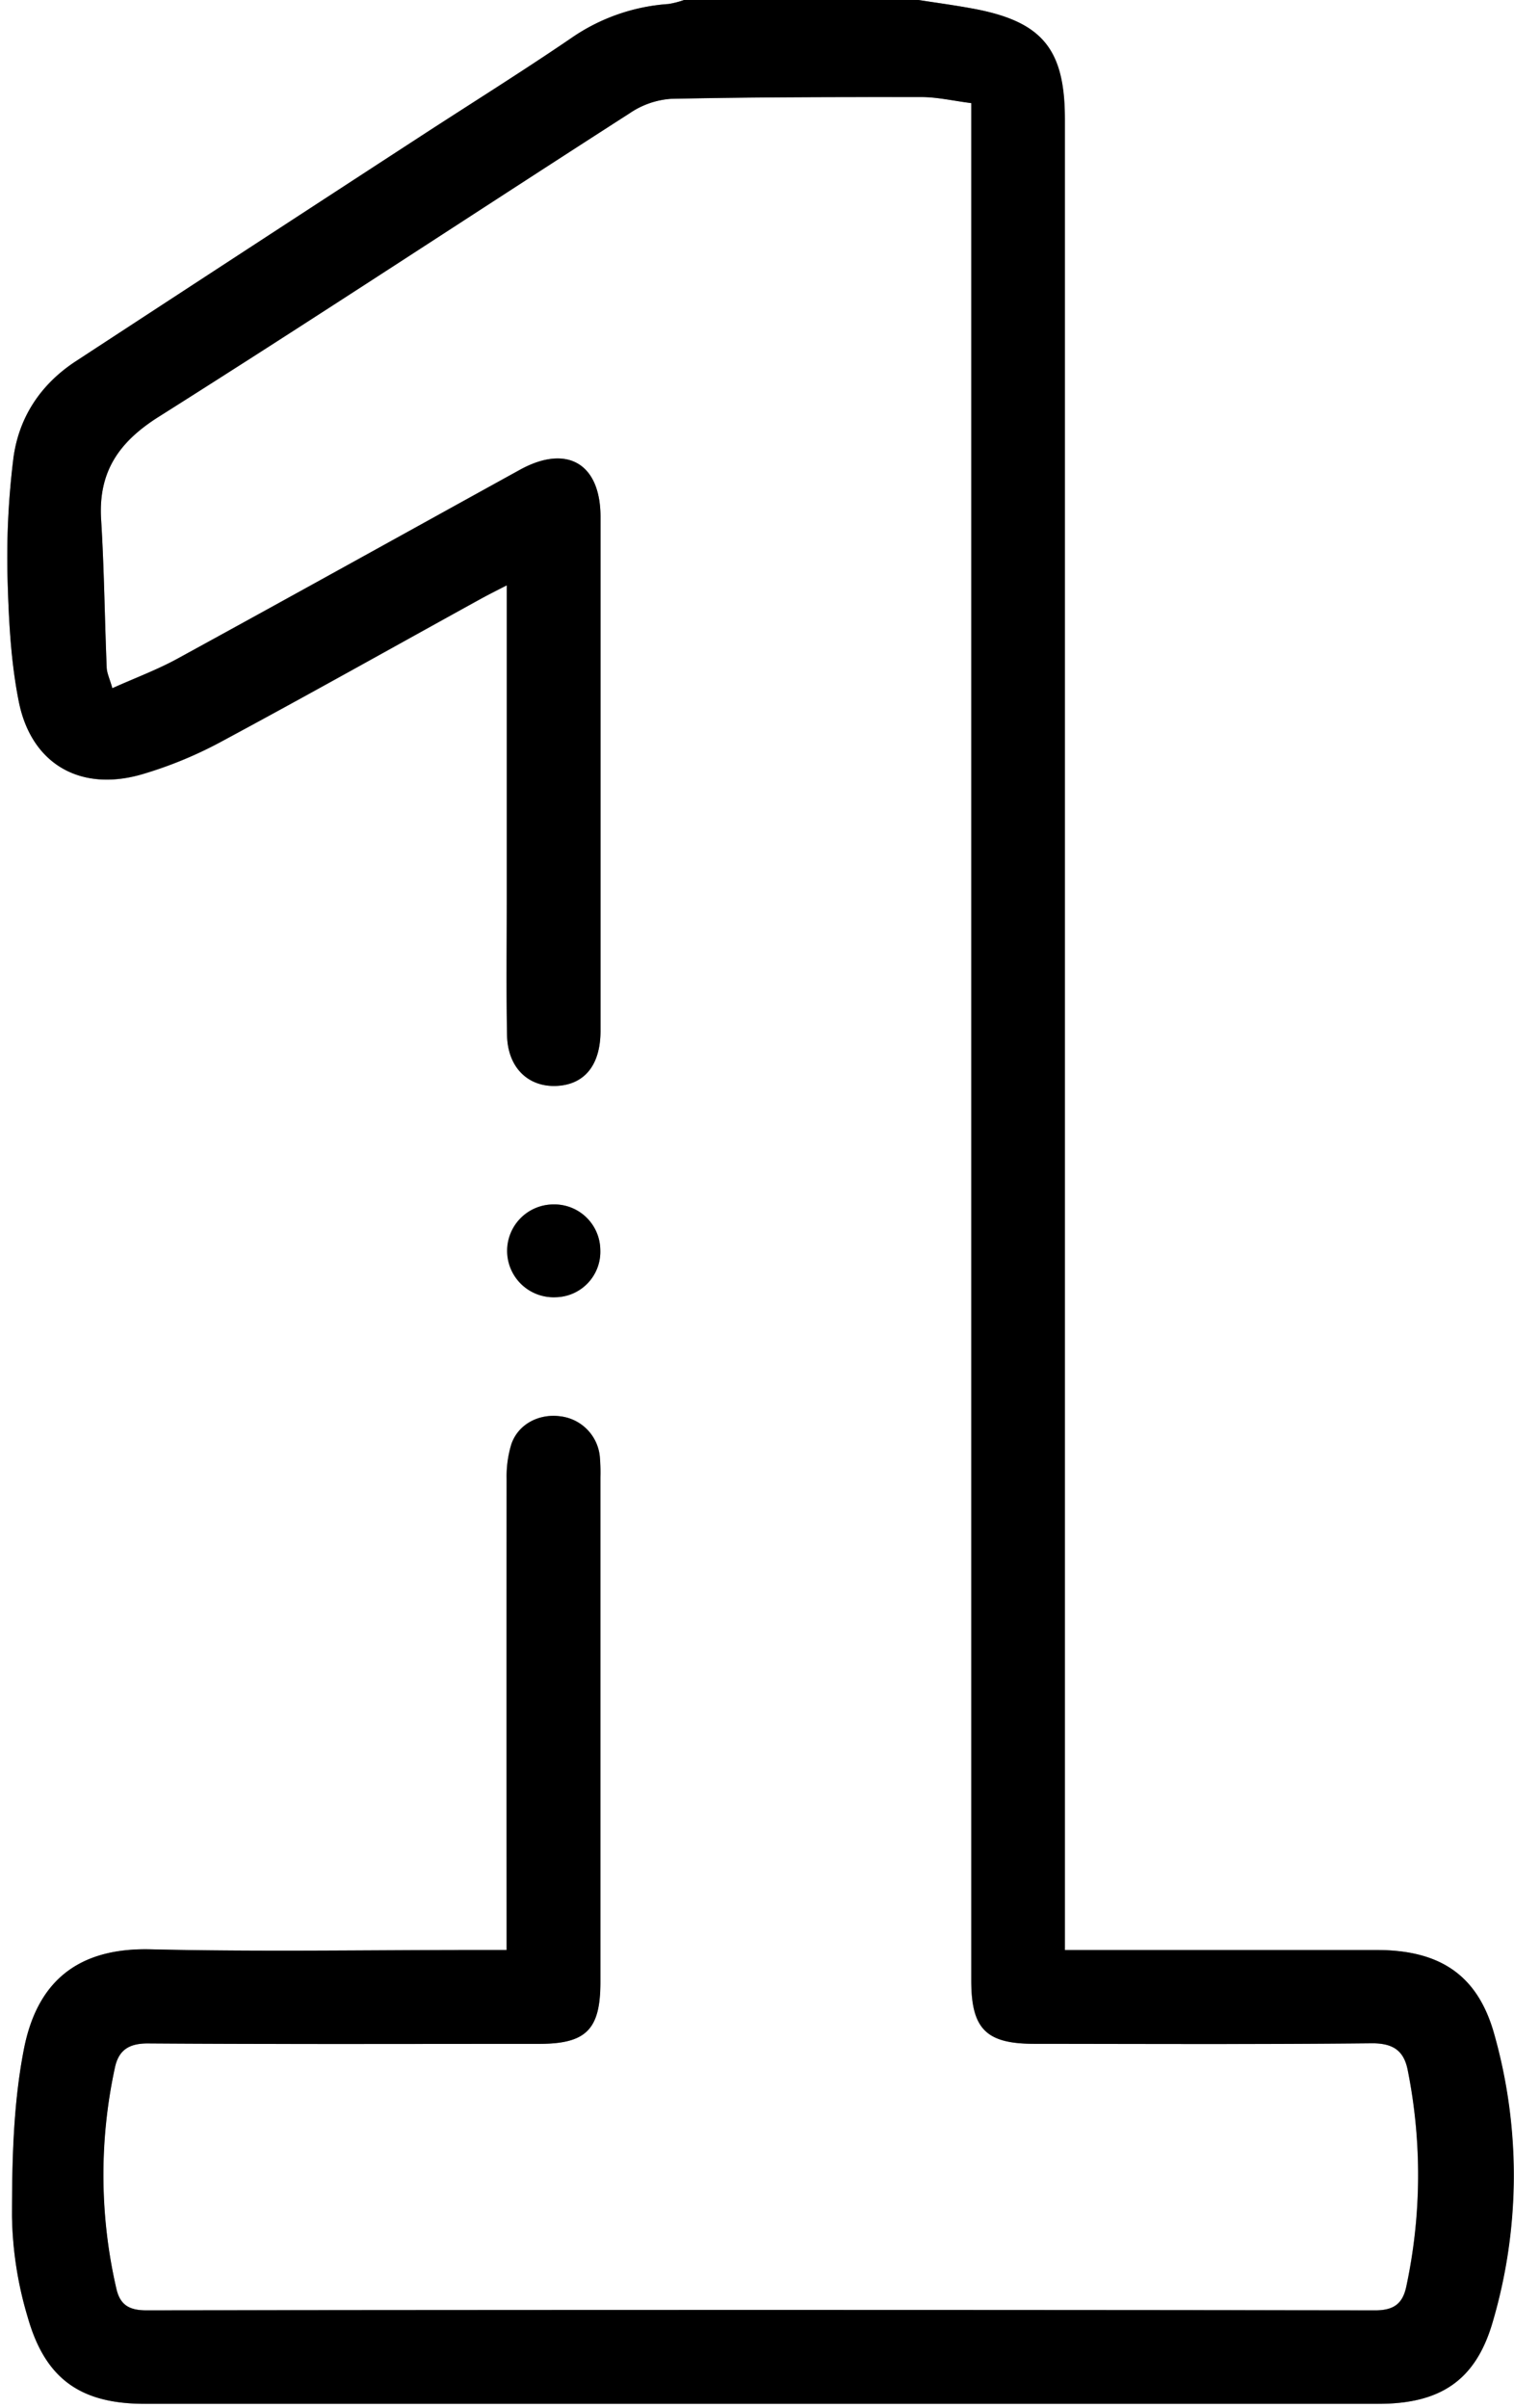
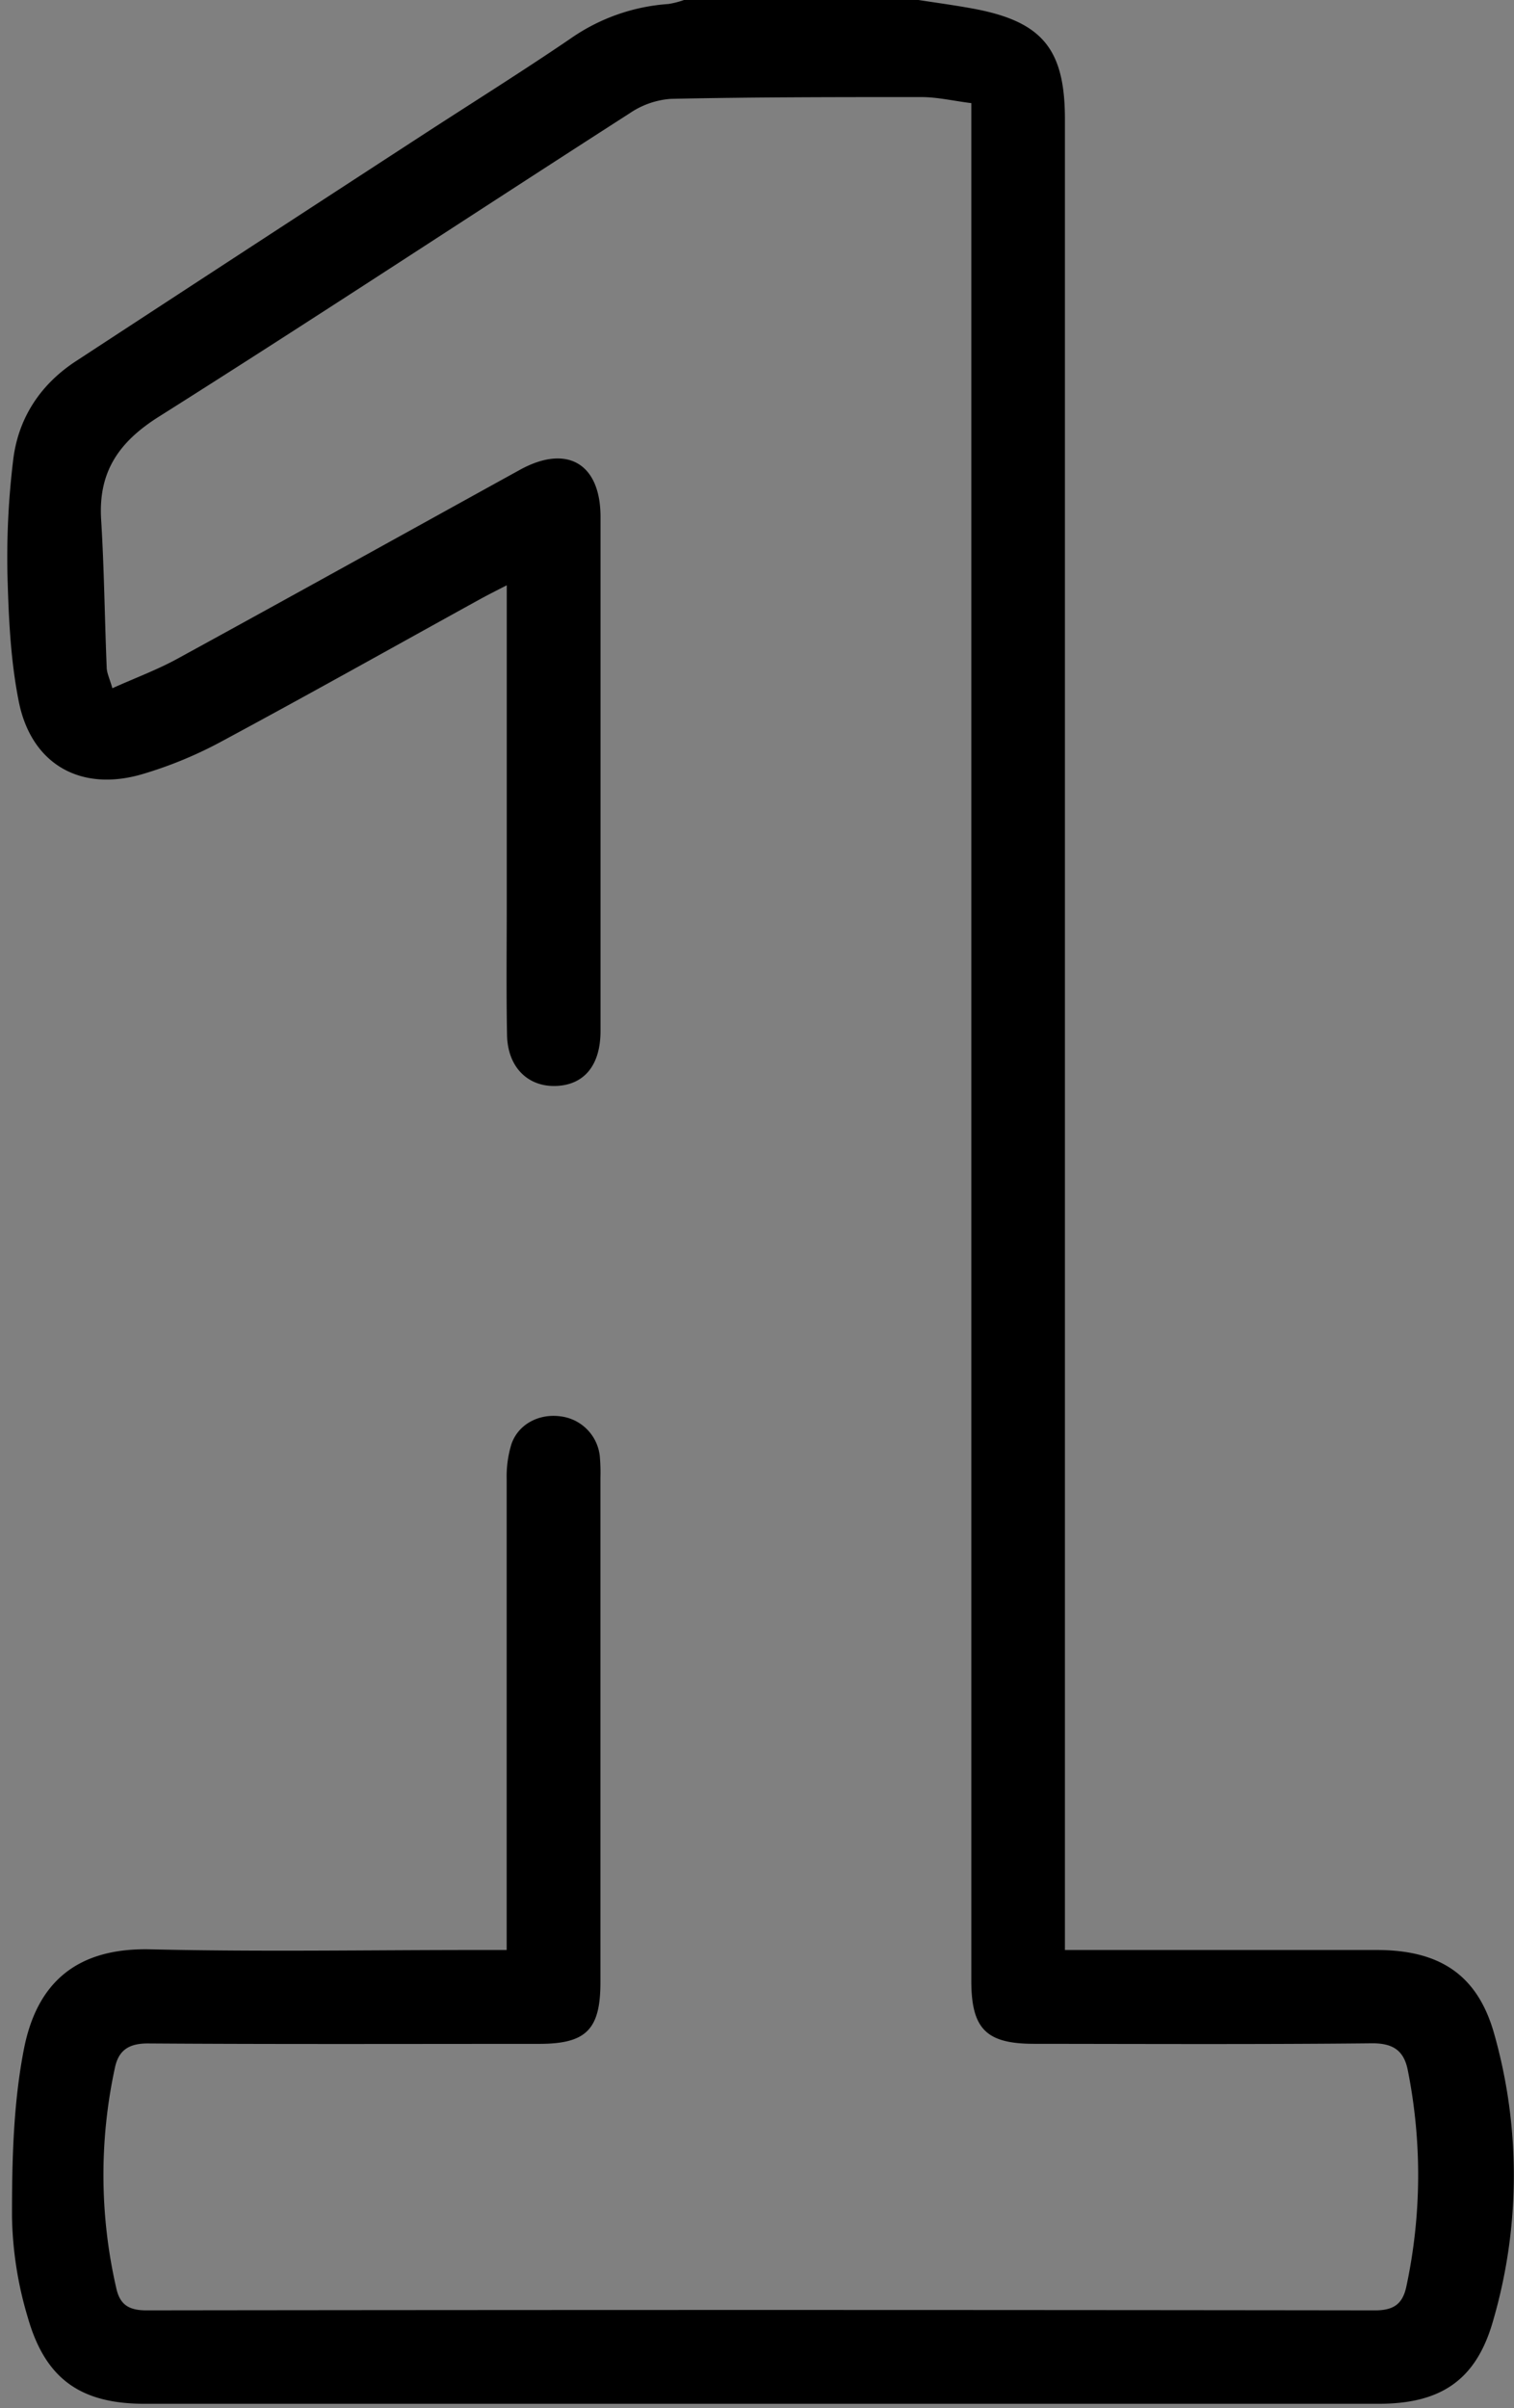
<svg xmlns="http://www.w3.org/2000/svg" viewBox="0 0 322 512">
  <rect x="0" y="0" width="322" height="512" fill="#808080" stroke="none" />
  <g>
-     <path d="M195.35,0H322V512H0V0H145.48a18.72,18.72,0,0,1-3.31.85,41.24,41.24,0,0,0-20.84,7.36C110.89,15.32,100.18,22,89.59,28.89Q52.84,52.83,16.12,76.81C8.47,81.82,3.79,89,2.77,98.08a171.5,171.5,0,0,0-1.19,23.86c.24,9.11.64,18.35,2.42,27.24,2.67,13.33,13.16,19.27,26.26,15.46a87.3,87.3,0,0,0,16.94-7c18.43-9.91,36.68-20.16,55-30.26,1.65-.92,3.34-1.75,5.58-2.9V191.2c0,9.65-.12,19.3.06,28.94.13,6.83,4.4,11,10.48,10.73s9.39-4.42,9.39-11.71q0-54.65,0-109.3c0-11.31-7.16-15.47-17.12-10-24.28,13.39-48.52,26.86-72.85,40.17-4.29,2.35-8.93,4.07-13.85,6.28-.57-2-1.16-3.26-1.21-4.5-.43-10.45-.53-20.92-1.18-31.36C20.89,100.36,25.22,94,33.78,88.6c33.58-21.19,66.73-43.06,100.13-64.53A17.83,17.83,0,0,1,142.64,21c17.76-.37,35.53-.41,53.3-.38,3.41,0,6.81.81,10.61,1.29v6.89q0,196.14,0,392.29c0,10.28,3.15,13.45,13.37,13.45,23.93,0,47.87.14,71.81-.11,4.57,0,6.86,1.59,7.66,5.78a113.42,113.42,0,0,1-.33,46c-.77,3.53-2.6,5-6.59,5q-130.65-.19-261.31,0c-3.65,0-5.61-1.1-6.42-4.54a107.63,107.63,0,0,1-.35-46.95c.76-3.71,2.84-5.29,7-5.26,27.76.19,55.52.11,83.28.09,10,0,13-3.06,13-13.12q0-53.65,0-107.31a39.37,39.37,0,0,0-.13-4.48,9.56,9.56,0,0,0-8.43-8.52c-4.55-.6-8.94,1.7-10.38,5.95a23.48,23.48,0,0,0-1,7.34q-.09,46.92,0,93.83v6.35h-6.45c-23.1,0-46.22.41-69.31-.14C15.86,414.08,7.8,422,5.11,435.56c-2.29,11.62-2.52,23.75-2.56,35.65a78.84,78.84,0,0,0,3.37,21.56c3.76,13.16,11.34,18.33,24.89,18.33h262.3c12.94,0,20.58-4.75,24.25-17.17a110.48,110.48,0,0,0,.37-61.52c-3.52-12.67-11.69-17.78-25-17.8q-30.18,0-60.35,0h-5.94v-6.94q0-191.14,0-382.3c0-15.06-4.91-20.89-19.88-23.59C202.87,1.09,199.1.58,195.35,0ZM127.67,265.73a9.77,9.77,0,0,0-10-9.65,9.87,9.87,0,1,0,.47,19.73A9.66,9.66,0,0,0,127.67,265.73Z" style="fill: #fff" />
    <path d="M195.35,0c3.75.58,7.52,1.09,11.26,1.77,15,2.7,19.88,8.53,19.88,23.59q0,191.15,0,382.3v6.94h5.94q30.18,0,60.35,0c13.26,0,21.43,5.13,25,17.8a110.48,110.48,0,0,1-.37,61.52c-3.67,12.42-11.31,17.17-24.25,17.17H30.81c-13.55,0-21.13-5.17-24.89-18.33a78.84,78.84,0,0,1-3.37-21.56c0-11.9.27-24,2.56-35.65C7.8,422,15.86,414.08,32,414.46c23.09.55,46.21.14,69.31.14h6.45v-6.35q0-46.9,0-93.83a23.48,23.48,0,0,1,1-7.34c1.44-4.25,5.83-6.55,10.38-5.95a9.56,9.56,0,0,1,8.43,8.52,39.37,39.37,0,0,1,.13,4.48q0,53.65,0,107.31c0,10.06-3,13.11-13,13.12-27.76,0-55.52.1-83.28-.09-4.16,0-6.24,1.55-7,5.26a107.63,107.63,0,0,0,.35,46.95c.81,3.44,2.77,4.55,6.42,4.54q130.67-.17,261.31,0c4,0,5.82-1.45,6.59-5a113.42,113.42,0,0,0,.33-46c-.8-4.19-3.09-5.82-7.66-5.78-23.94.25-47.88.13-71.81.11-10.22,0-13.37-3.17-13.37-13.45q0-196.14,0-392.29V21.93c-3.8-.48-7.2-1.28-10.61-1.29-17.77,0-35.54,0-53.3.38a17.83,17.83,0,0,0-8.73,3.05C100.51,45.54,67.36,67.41,33.78,88.6c-8.56,5.4-12.89,11.76-12.27,21.87.65,10.44.75,20.91,1.18,31.36,0,1.24.64,2.47,1.21,4.5,4.92-2.21,9.56-3.93,13.85-6.28,24.33-13.31,48.57-26.78,72.85-40.17,10-5.49,17.11-1.33,17.12,10q0,54.66,0,109.3c0,7.29-3.43,11.46-9.39,11.71S108,227,107.84,220.14c-.18-9.64-.06-19.29-.06-28.94V124.44c-2.24,1.15-3.93,2-5.58,2.9-18.32,10.1-36.57,20.35-55,30.26a87.3,87.3,0,0,1-16.94,7C17.16,168.45,6.67,162.51,4,149.18c-1.78-8.89-2.18-18.13-2.42-27.24A171.5,171.5,0,0,1,2.77,98.08c1-9,5.7-16.26,13.35-21.27q36.69-24,73.47-47.92c10.59-6.89,21.3-13.57,31.74-20.68A41.24,41.24,0,0,1,142.17.85,18.72,18.72,0,0,0,145.48,0Z" />
-     <path d="M127.67,265.73a9.66,9.66,0,0,1-9.48,10.08,9.87,9.87,0,1,1-.47-19.73A9.77,9.77,0,0,1,127.67,265.73Z" />
  </g>
</svg>